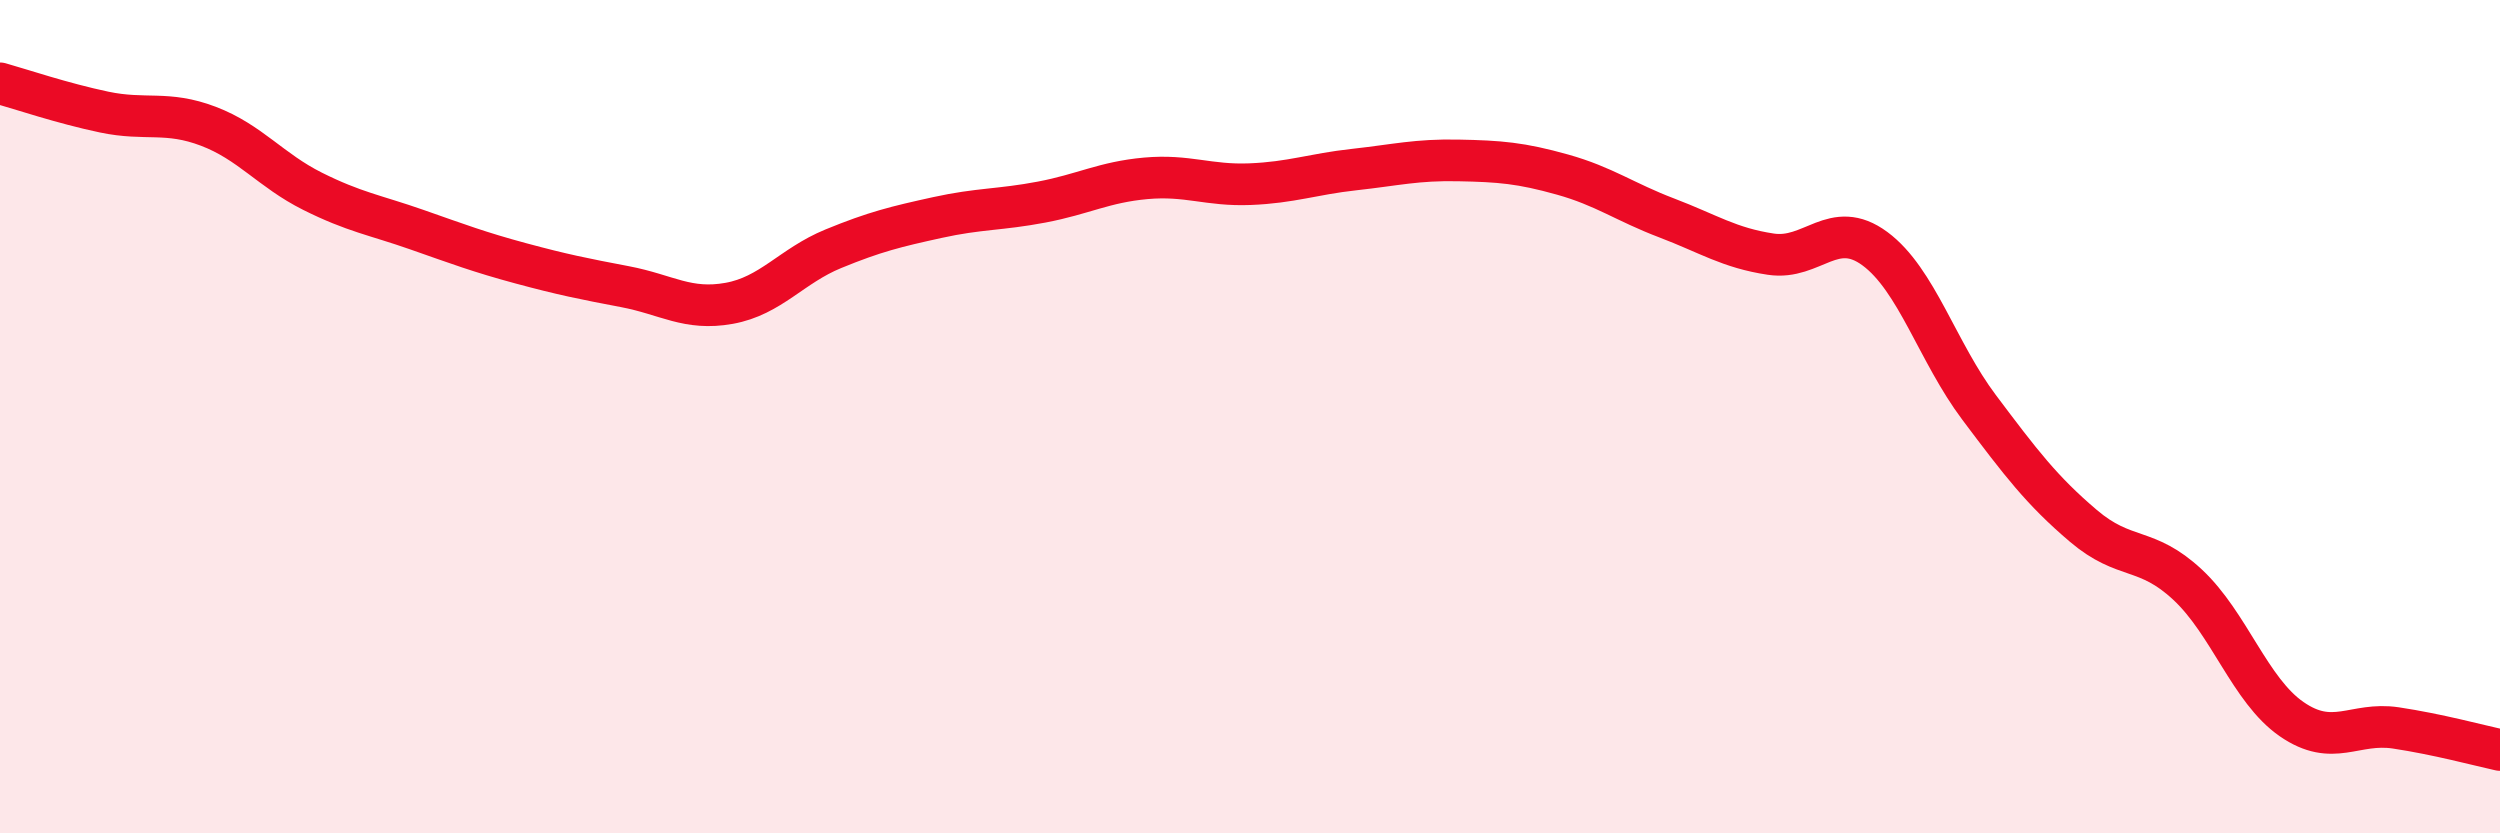
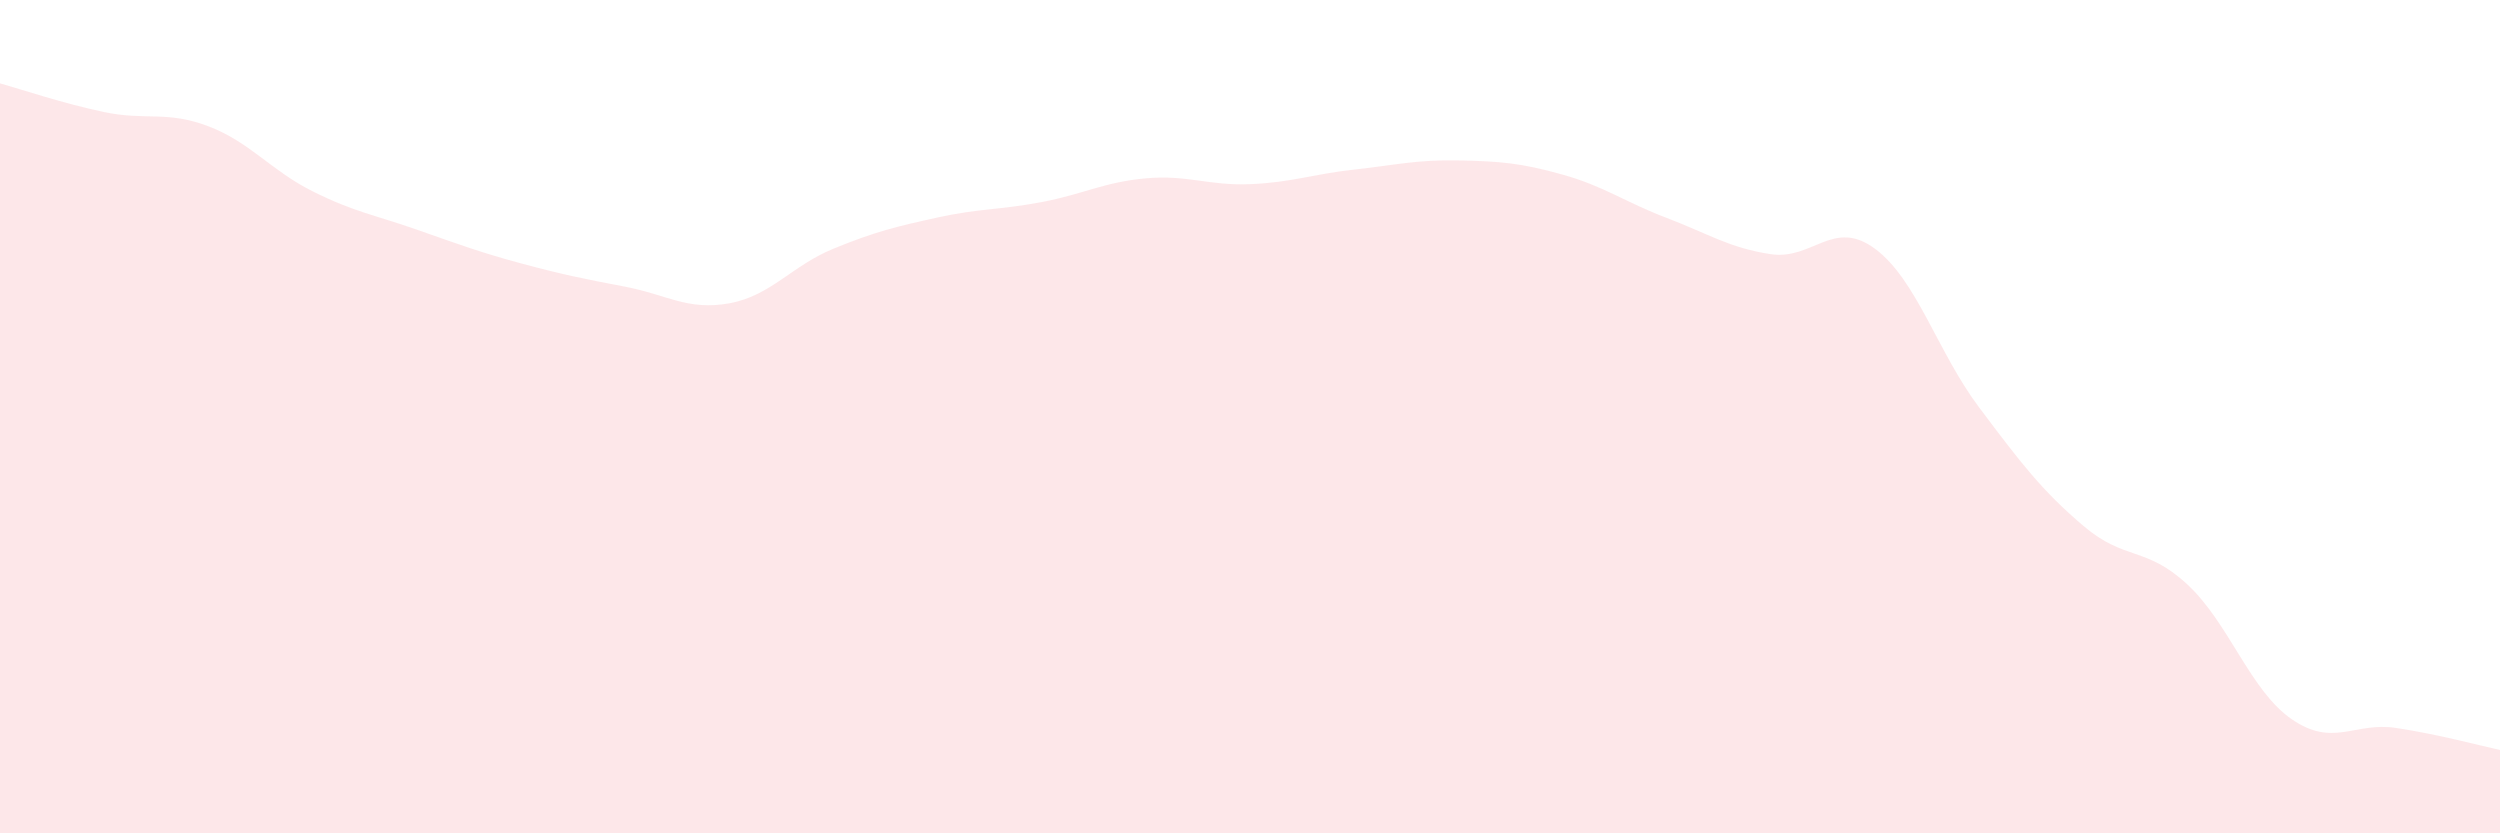
<svg xmlns="http://www.w3.org/2000/svg" width="60" height="20" viewBox="0 0 60 20">
  <path d="M 0,2 C 0.5,2.14 1.5,2.48 2.5,2.69 C 3.5,2.9 4,2.65 5,3.03 C 6,3.41 6.5,4.09 7.5,4.59 C 8.5,5.09 9,5.16 10,5.51 C 11,5.86 11.5,6.05 12.5,6.32 C 13.5,6.59 14,6.69 15,6.88 C 16,7.07 16.5,7.46 17.5,7.28 C 18.5,7.1 19,6.38 20,5.97 C 21,5.56 21.5,5.44 22.5,5.22 C 23.5,5 24,5.04 25,4.85 C 26,4.66 26.5,4.37 27.5,4.28 C 28.5,4.19 29,4.46 30,4.42 C 31,4.38 31.5,4.18 32.5,4.07 C 33.5,3.96 34,3.83 35,3.85 C 36,3.87 36.5,3.91 37.5,4.19 C 38.5,4.47 39,4.85 40,5.23 C 41,5.61 41.5,5.95 42.5,6.1 C 43.5,6.25 44,5.23 45,5.97 C 46,6.71 46.5,8.45 47.5,9.78 C 48.5,11.11 49,11.77 50,12.62 C 51,13.47 51.5,13.1 52.5,14.03 C 53.5,14.96 54,16.57 55,17.26 C 56,17.95 56.5,17.32 57.5,17.47 C 58.5,17.62 59.5,17.89 60,18L60 20L0 20Z" fill="#EB0A25" opacity="0.1" stroke-linecap="round" stroke-linejoin="round" />
-   <path d="M 0,2 C 0.5,2.14 1.5,2.48 2.5,2.69 C 3.5,2.9 4,2.65 5,3.03 C 6,3.41 6.5,4.09 7.5,4.59 C 8.5,5.09 9,5.16 10,5.51 C 11,5.86 11.5,6.05 12.5,6.32 C 13.5,6.59 14,6.69 15,6.88 C 16,7.07 16.5,7.46 17.5,7.28 C 18.5,7.1 19,6.38 20,5.97 C 21,5.56 21.5,5.44 22.5,5.22 C 23.5,5 24,5.04 25,4.85 C 26,4.66 26.5,4.37 27.5,4.28 C 28.5,4.19 29,4.46 30,4.42 C 31,4.38 31.5,4.18 32.5,4.07 C 33.5,3.96 34,3.83 35,3.85 C 36,3.87 36.5,3.91 37.5,4.19 C 38.5,4.47 39,4.85 40,5.23 C 41,5.61 41.5,5.95 42.5,6.1 C 43.5,6.25 44,5.23 45,5.97 C 46,6.71 46.5,8.45 47.5,9.78 C 48.5,11.11 49,11.77 50,12.62 C 51,13.47 51.5,13.1 52.5,14.03 C 53.5,14.96 54,16.57 55,17.26 C 56,17.95 56.5,17.32 57.5,17.47 C 58.5,17.62 59.5,17.89 60,18" stroke="#EB0A25" stroke-width="1" fill="none" stroke-linecap="round" stroke-linejoin="round" />
</svg>